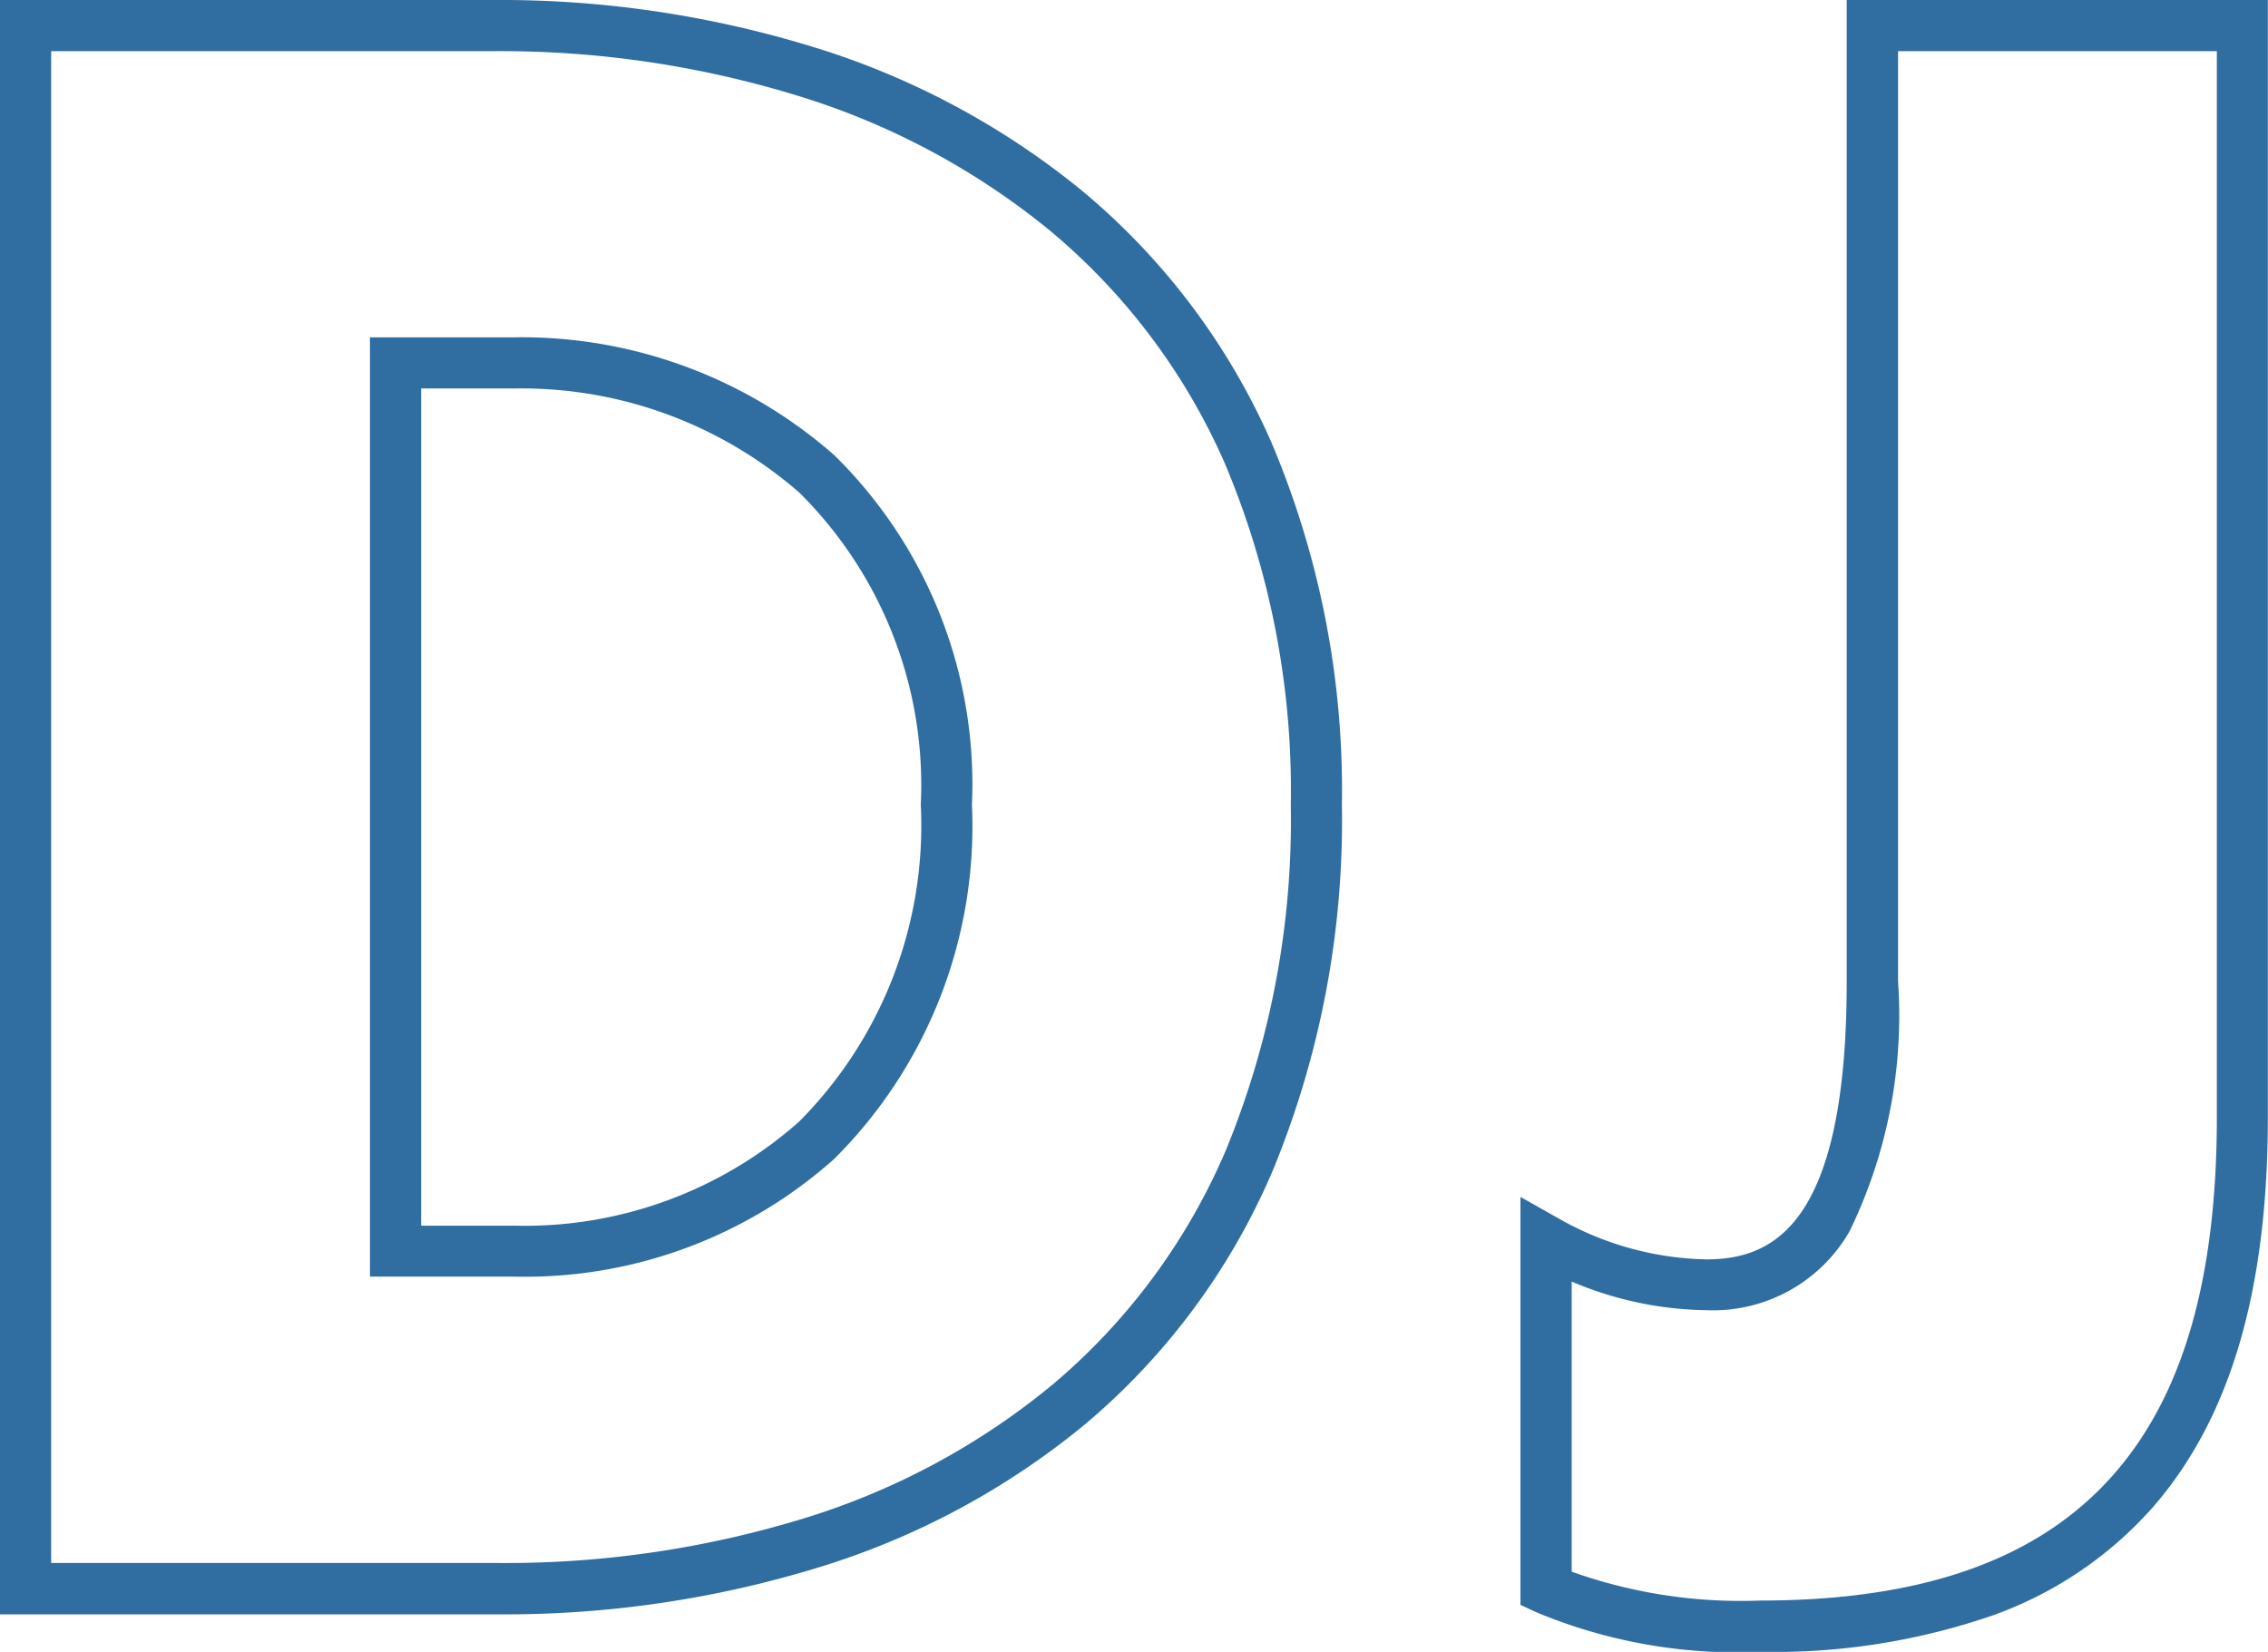
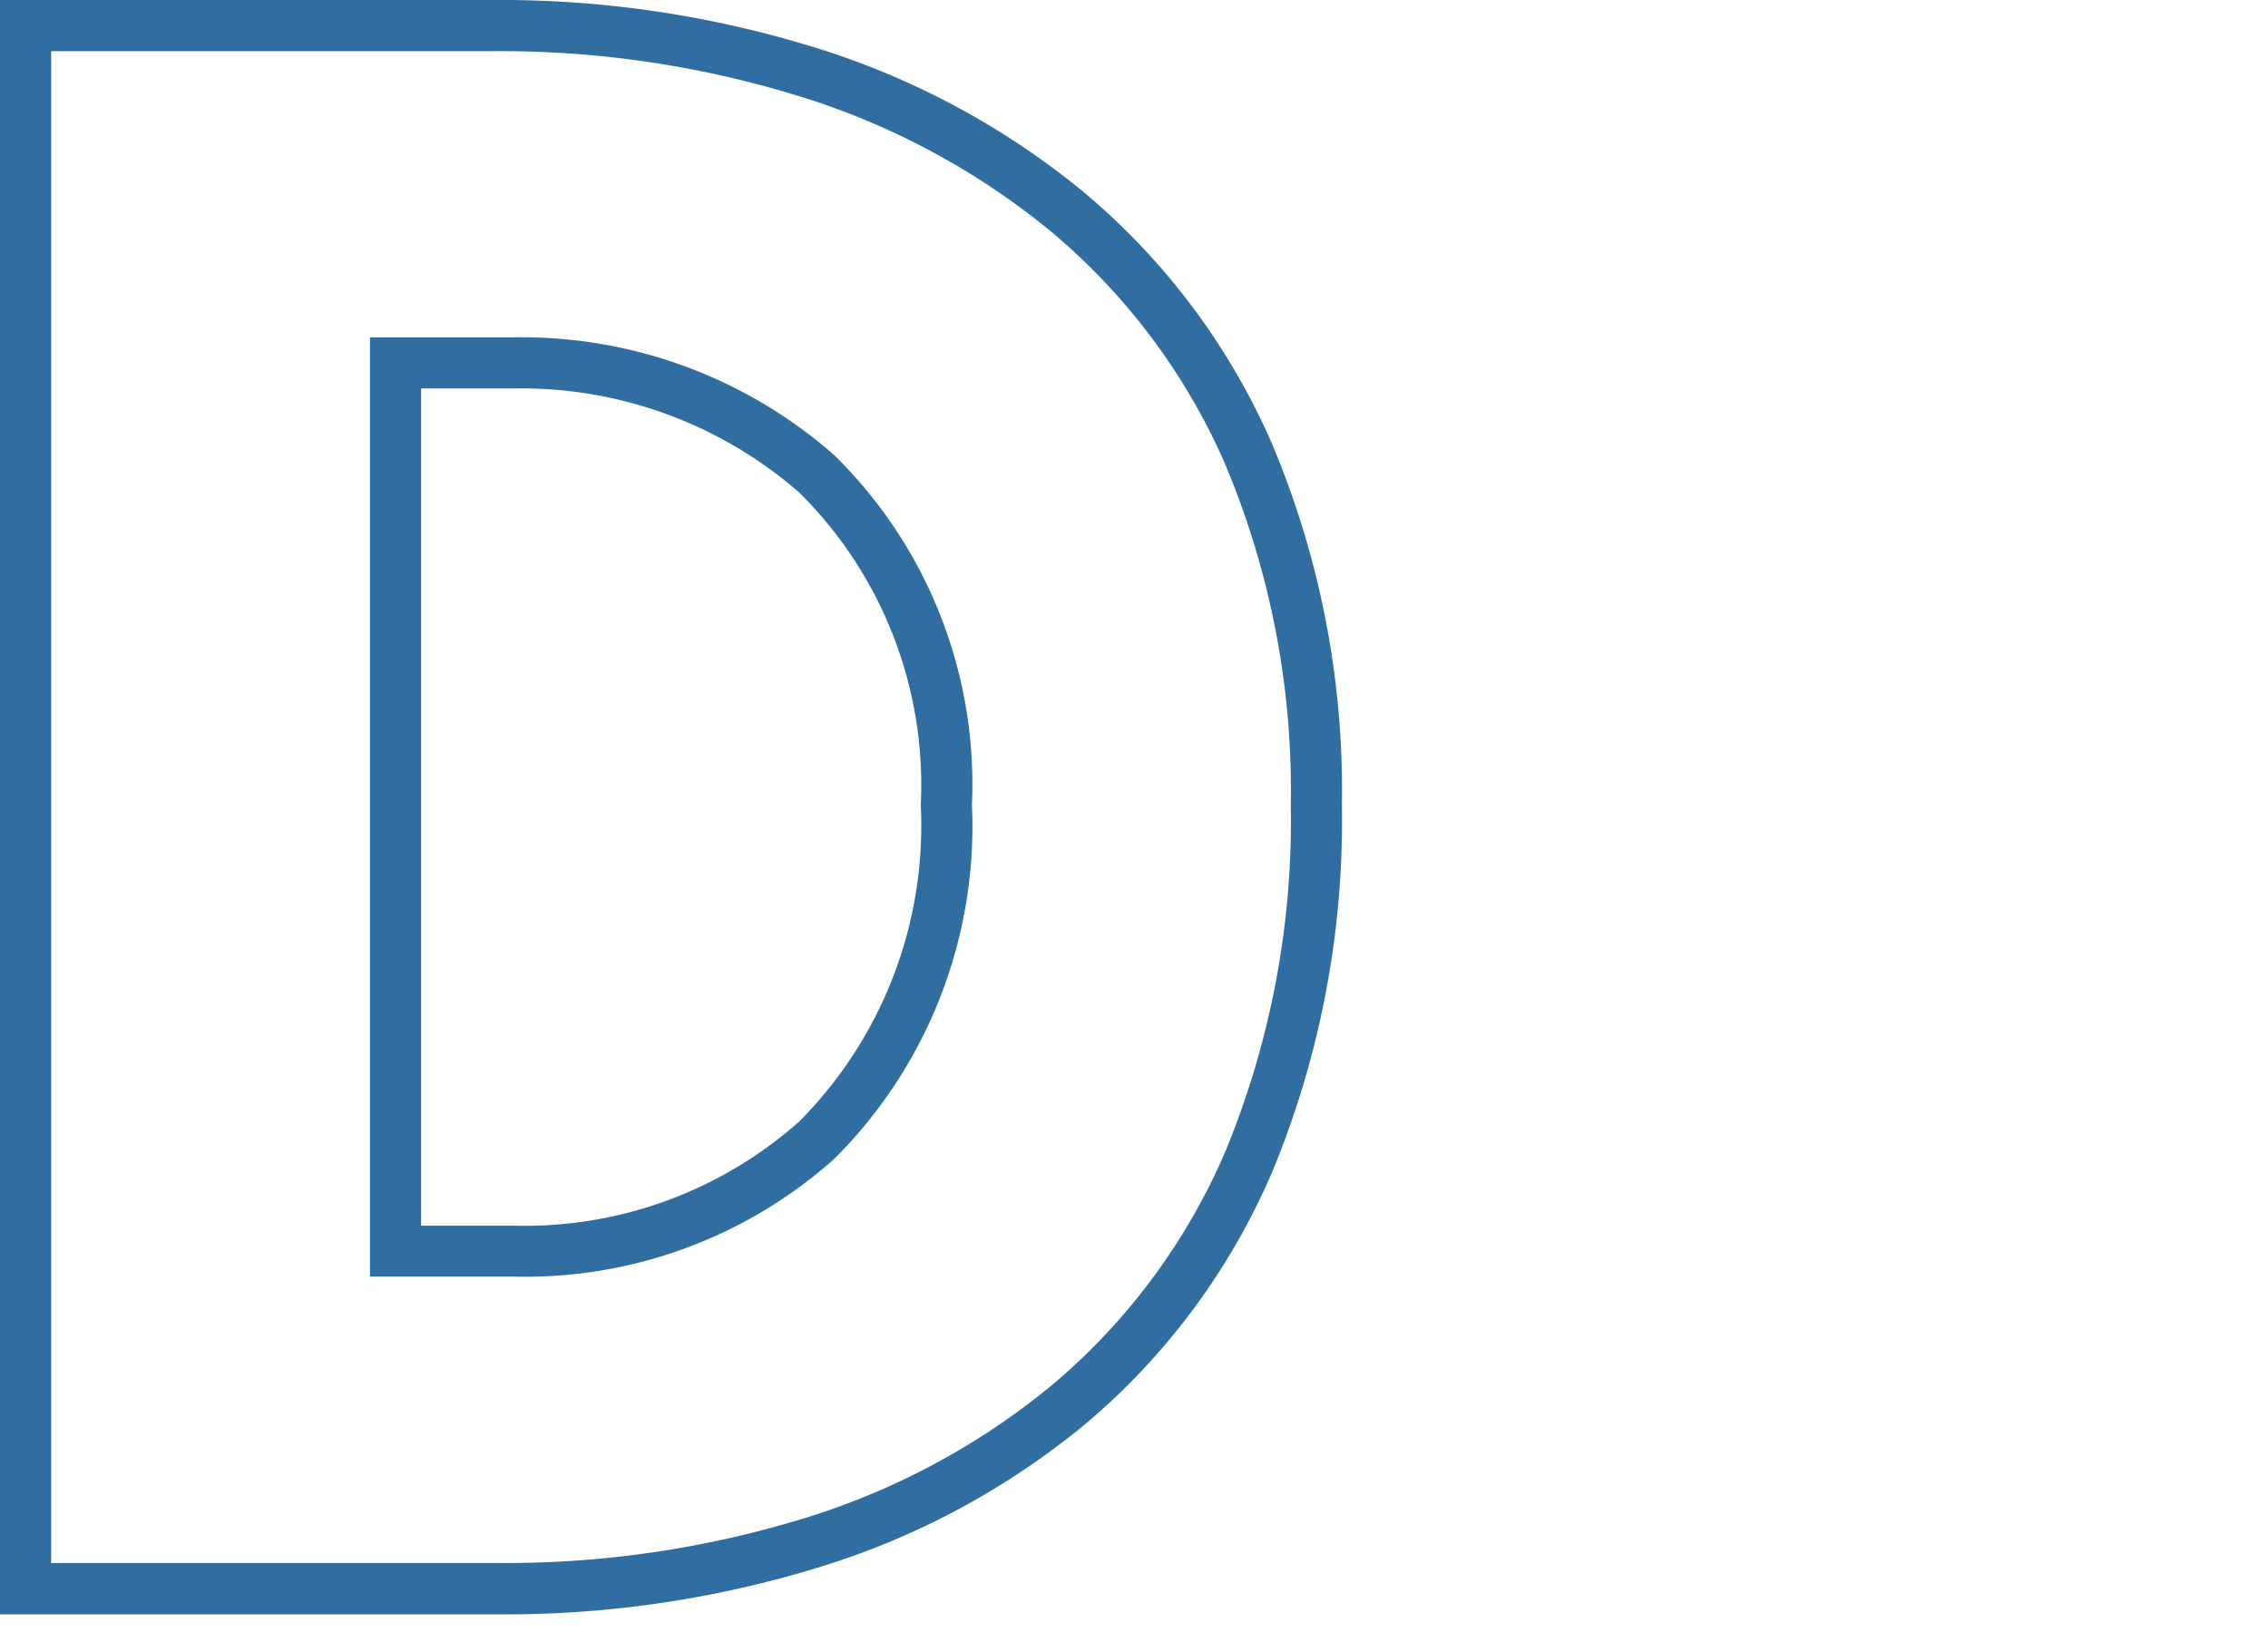
<svg xmlns="http://www.w3.org/2000/svg" width="44.334" height="32.29" viewBox="0 0 44.334 32.29">
  <g id="グループ_3032" data-name="グループ 3032" transform="translate(-923.923 -284.777)">
    <path id="パス_4123" data-name="パス 4123" d="M-.223-.223H9.419a20.78,20.78,0,0,1,6.194.9A15.437,15.437,0,0,1,20.922,3.5,13.375,13.375,0,0,1,24.628,8.42a17.428,17.428,0,0,1,1.38,7.092,17.946,17.946,0,0,1-1.354,7.153A13.283,13.283,0,0,1,21,27.608a15.123,15.123,0,0,1-5.28,2.826,20.882,20.882,0,0,1-6.215.9H-.223ZM9.5,30.33a19.885,19.885,0,0,0,5.918-.85,14.13,14.13,0,0,0,4.934-2.637,12.292,12.292,0,0,0,3.385-4.575,16.957,16.957,0,0,0,1.272-6.756,16.439,16.439,0,0,0-1.294-6.687,12.383,12.383,0,0,0-3.431-4.554,14.444,14.444,0,0,0-4.968-2.639,19.783,19.783,0,0,0-5.9-.855H.777V30.33ZM7.009,6.371H9.825a9.255,9.255,0,0,1,6.256,2.3,9.012,9.012,0,0,1,2.695,6.838,9.175,9.175,0,0,1-2.693,6.923,9.074,9.074,0,0,1-6.258,2.3H7.009ZM9.825,23.736A8.081,8.081,0,0,0,15.4,21.7a8.206,8.206,0,0,0,2.376-6.193,8.042,8.042,0,0,0-2.374-6.1A8.258,8.258,0,0,0,9.821,7.371H8.009V23.736Z" transform="translate(924.146 285)" fill="#306ea2" />
-     <path id="パス_4124" data-name="パス 4124" d="M46.525,32.067a10.187,10.187,0,0,1-4.4-.784l-.287-.135V23.174l.746.421a6.07,6.07,0,0,0,2.882.8c1.28,0,2.75-.618,2.75-5.438V-.223h8.232V21.614c0,3.394-.735,5.888-2.246,7.624a7.573,7.573,0,0,1-3.119,2.112A13.128,13.128,0,0,1,46.525,32.067ZM42.84,30.5a9.831,9.831,0,0,0,3.685.564c3.2,0,5.47-.813,6.926-2.485,1.346-1.546,2-3.825,2-6.967V.777H49.219V18.953a9.64,9.64,0,0,1-.951,4.9,3.077,3.077,0,0,1-2.8,1.535,6.925,6.925,0,0,1-2.628-.559Z" transform="translate(911.806 285)" fill="#306ea2" />
  </g>
</svg>